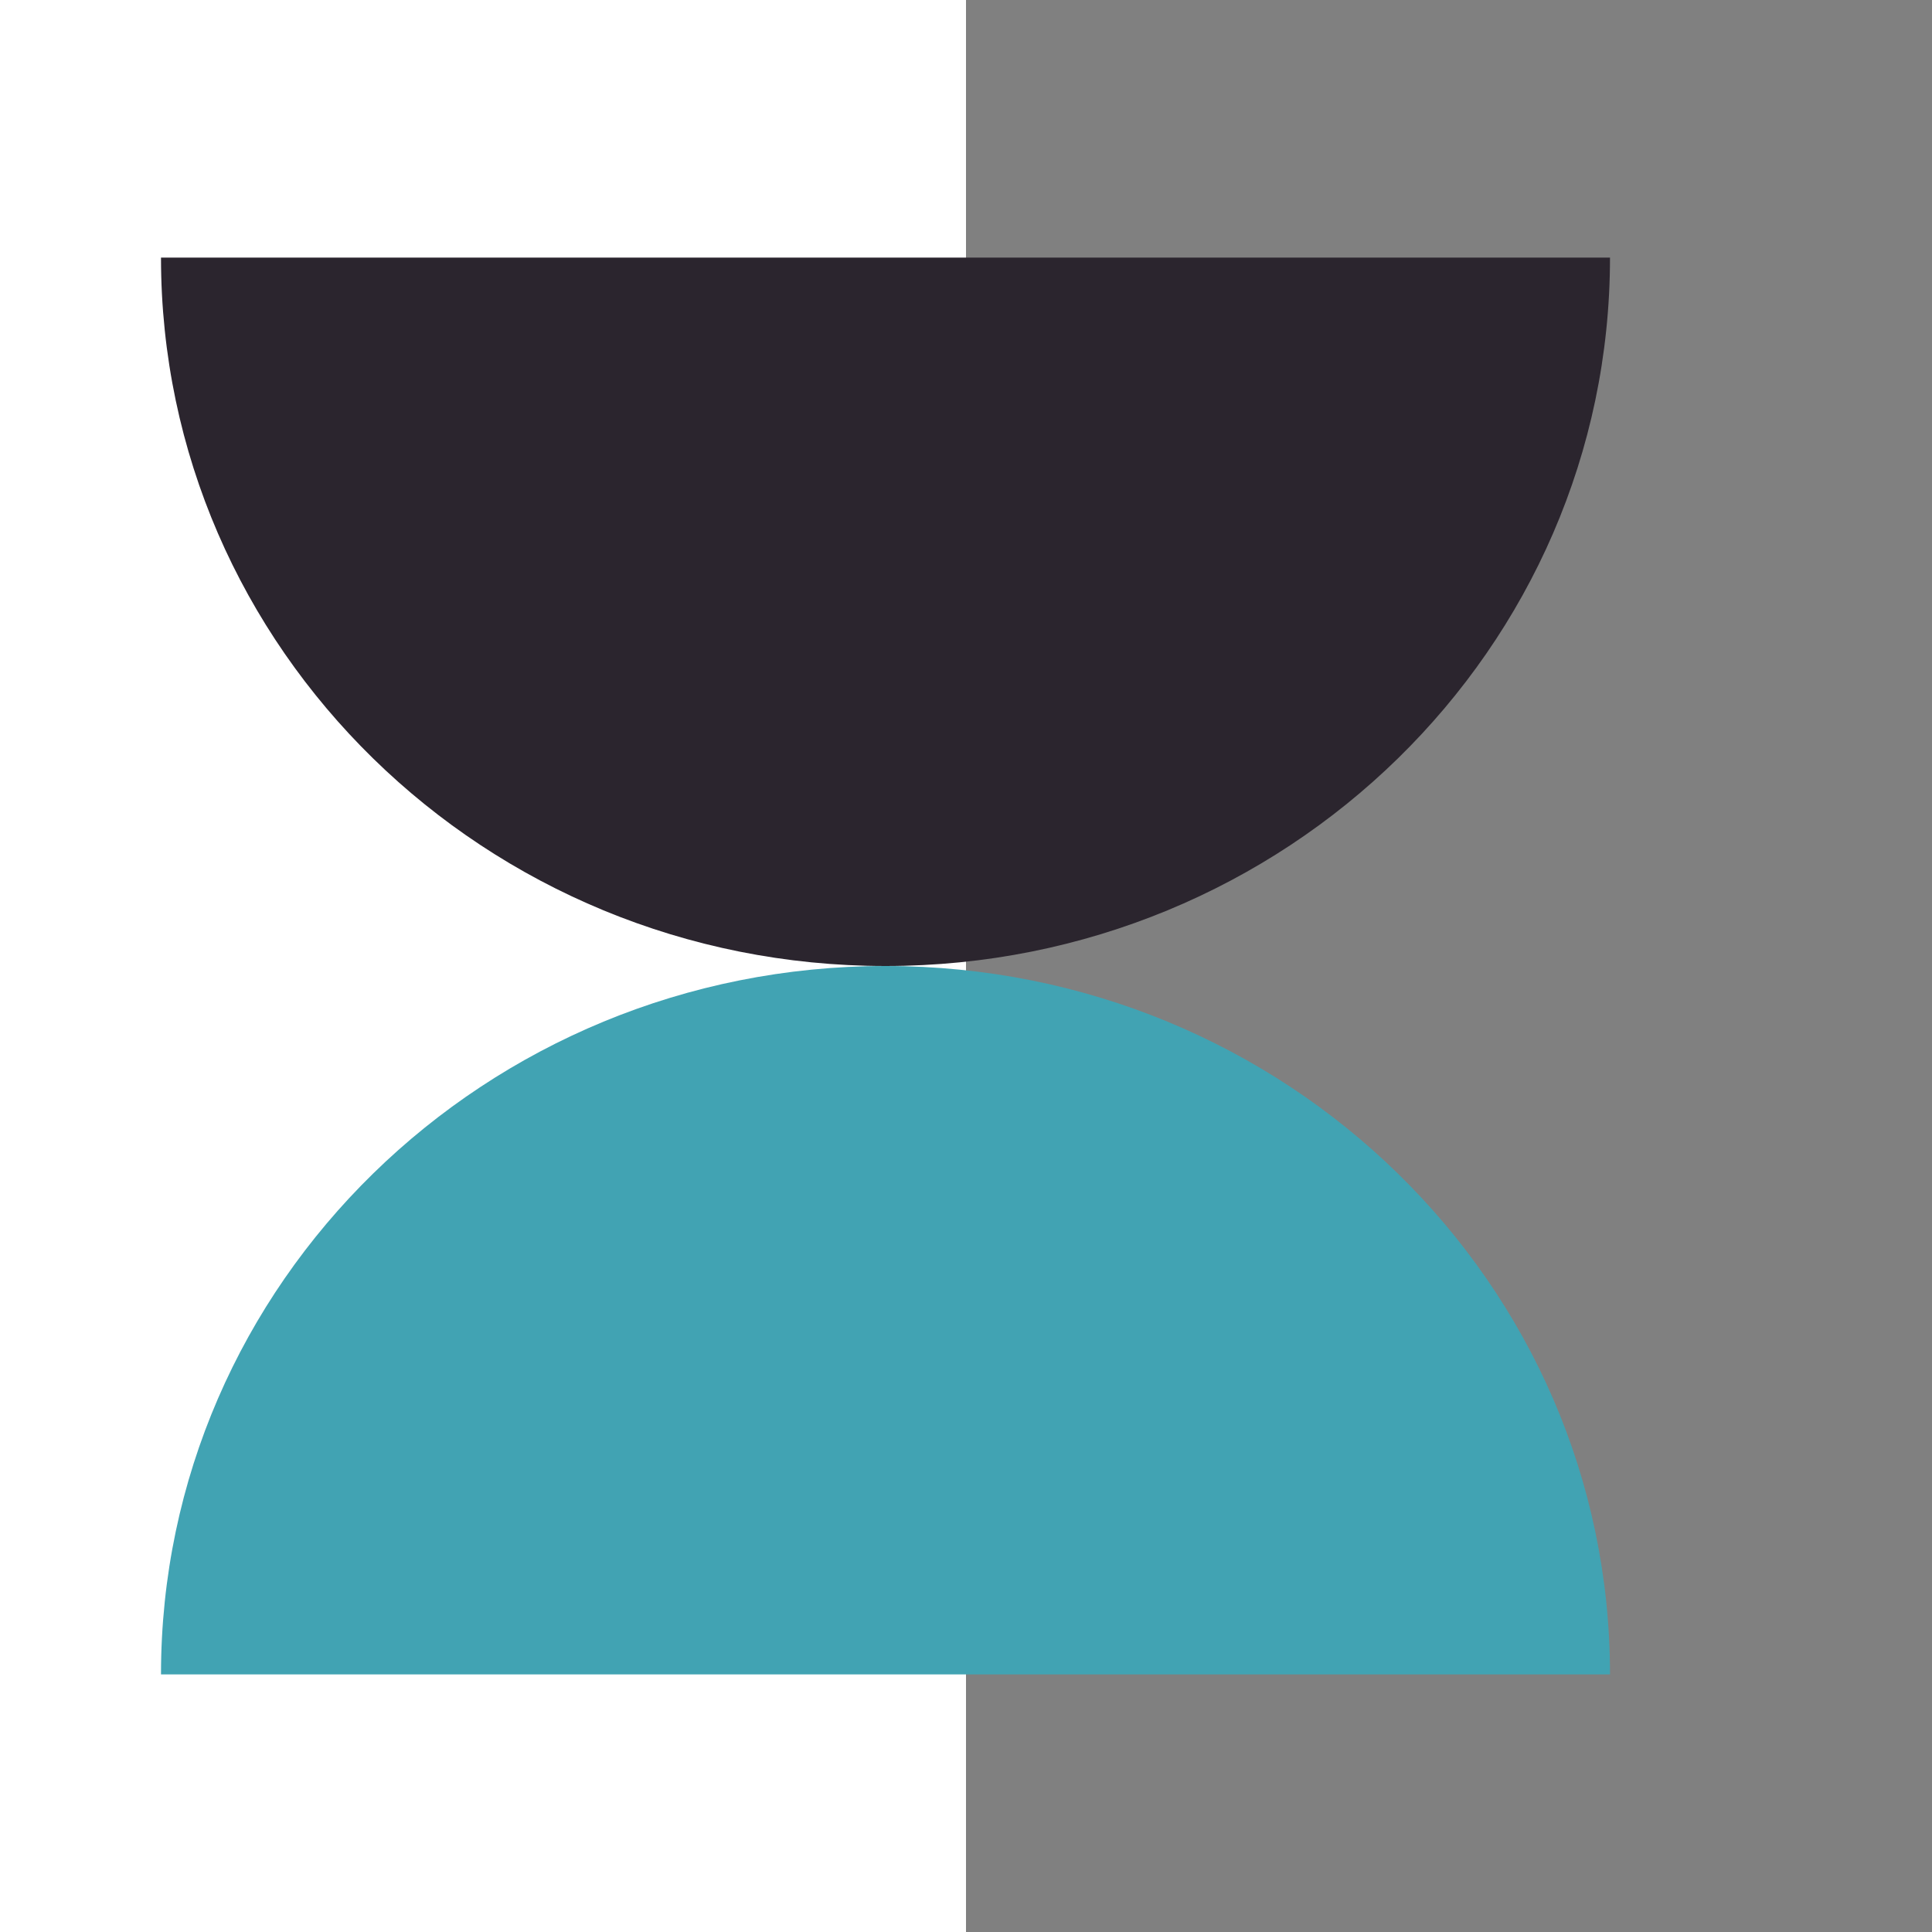
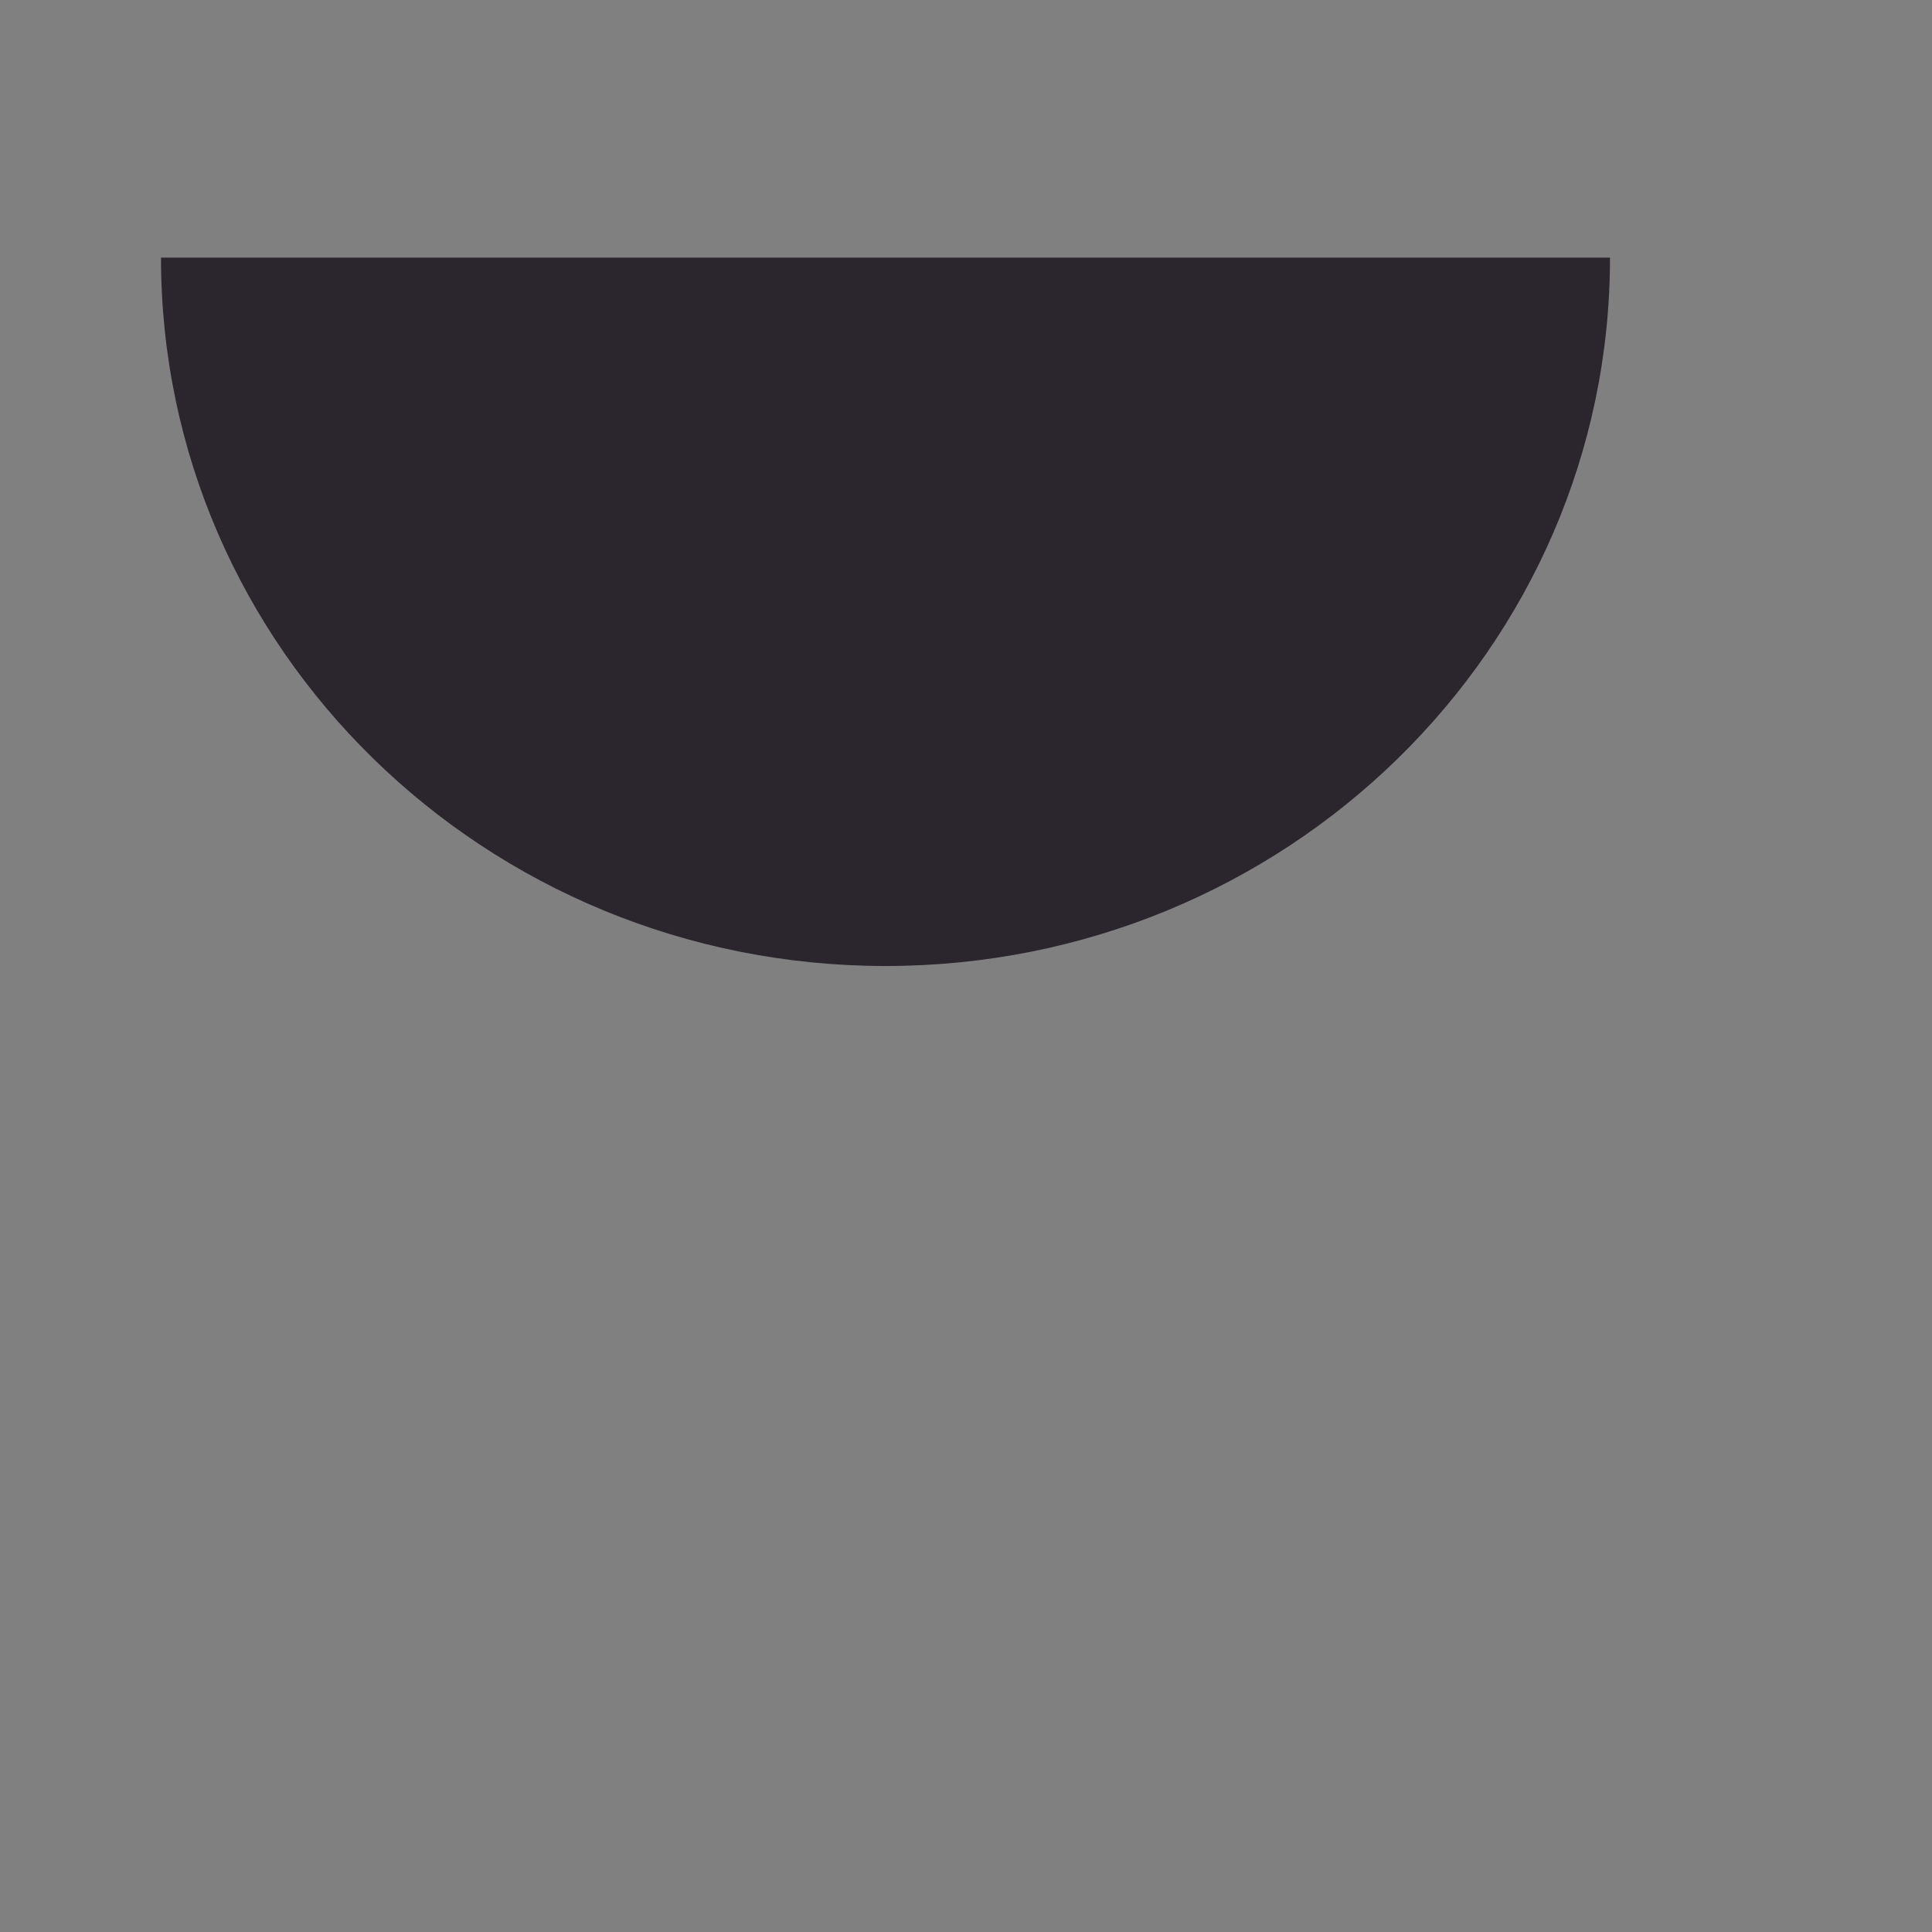
<svg xmlns="http://www.w3.org/2000/svg" width="60" height="60" viewBox="0 0 60 60" fill="none">
  <rect x="0" y="0" width="60" height="60" fill="#808080" stroke="none" />
  <g clip-path="url(#clip0_1_245)">
-     <path d="M30 0H-9V60H30V0Z" fill="white" />
-     <path d="M5 52C5 39.849 15.073 30 27.5 30C39.927 30 50 39.849 50 52H5Z" fill="#41A3B3" />
+     <path d="M30 0H-9H30V0Z" fill="white" />
    <path d="M27.499 30C15.073 30 5 20.151 5 8H50C50 20.151 39.927 30 27.501 30H27.499Z" fill="#2B252E" />
  </g>
  <defs>
    <clipPath id="clip0_1_245">
      <rect width="60" height="60" fill="white" />
    </clipPath>
  </defs>
</svg>